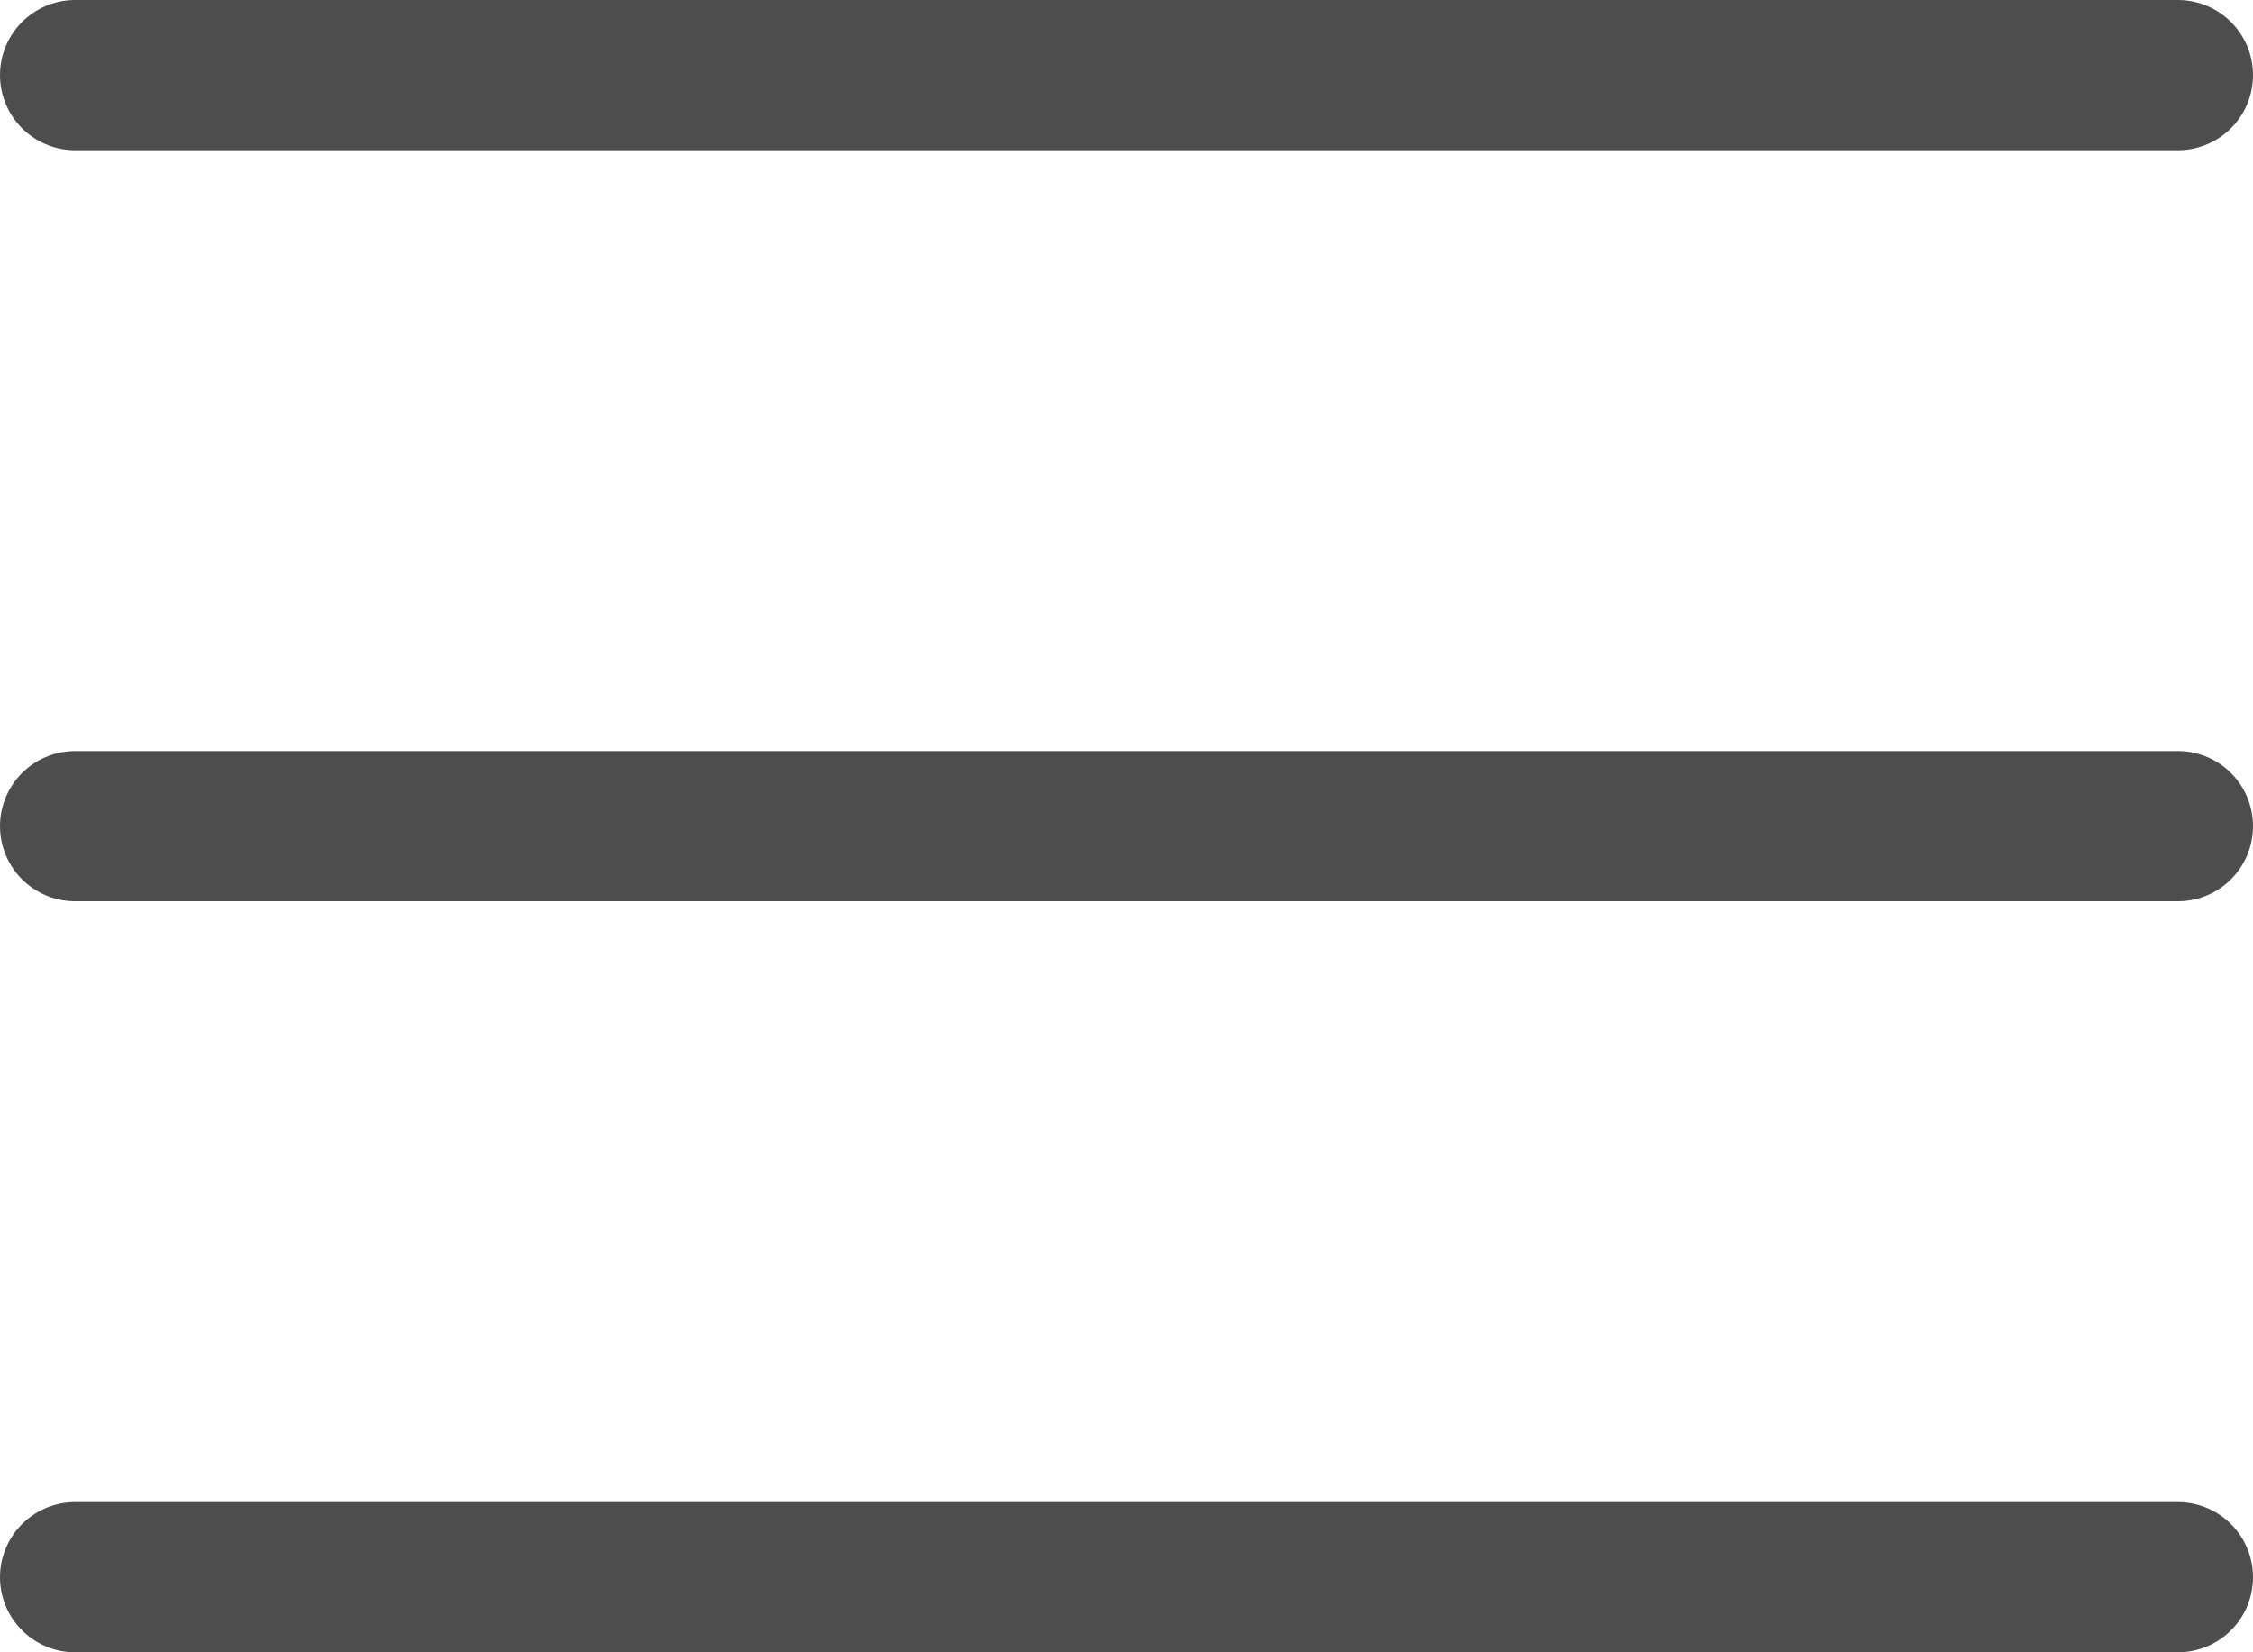
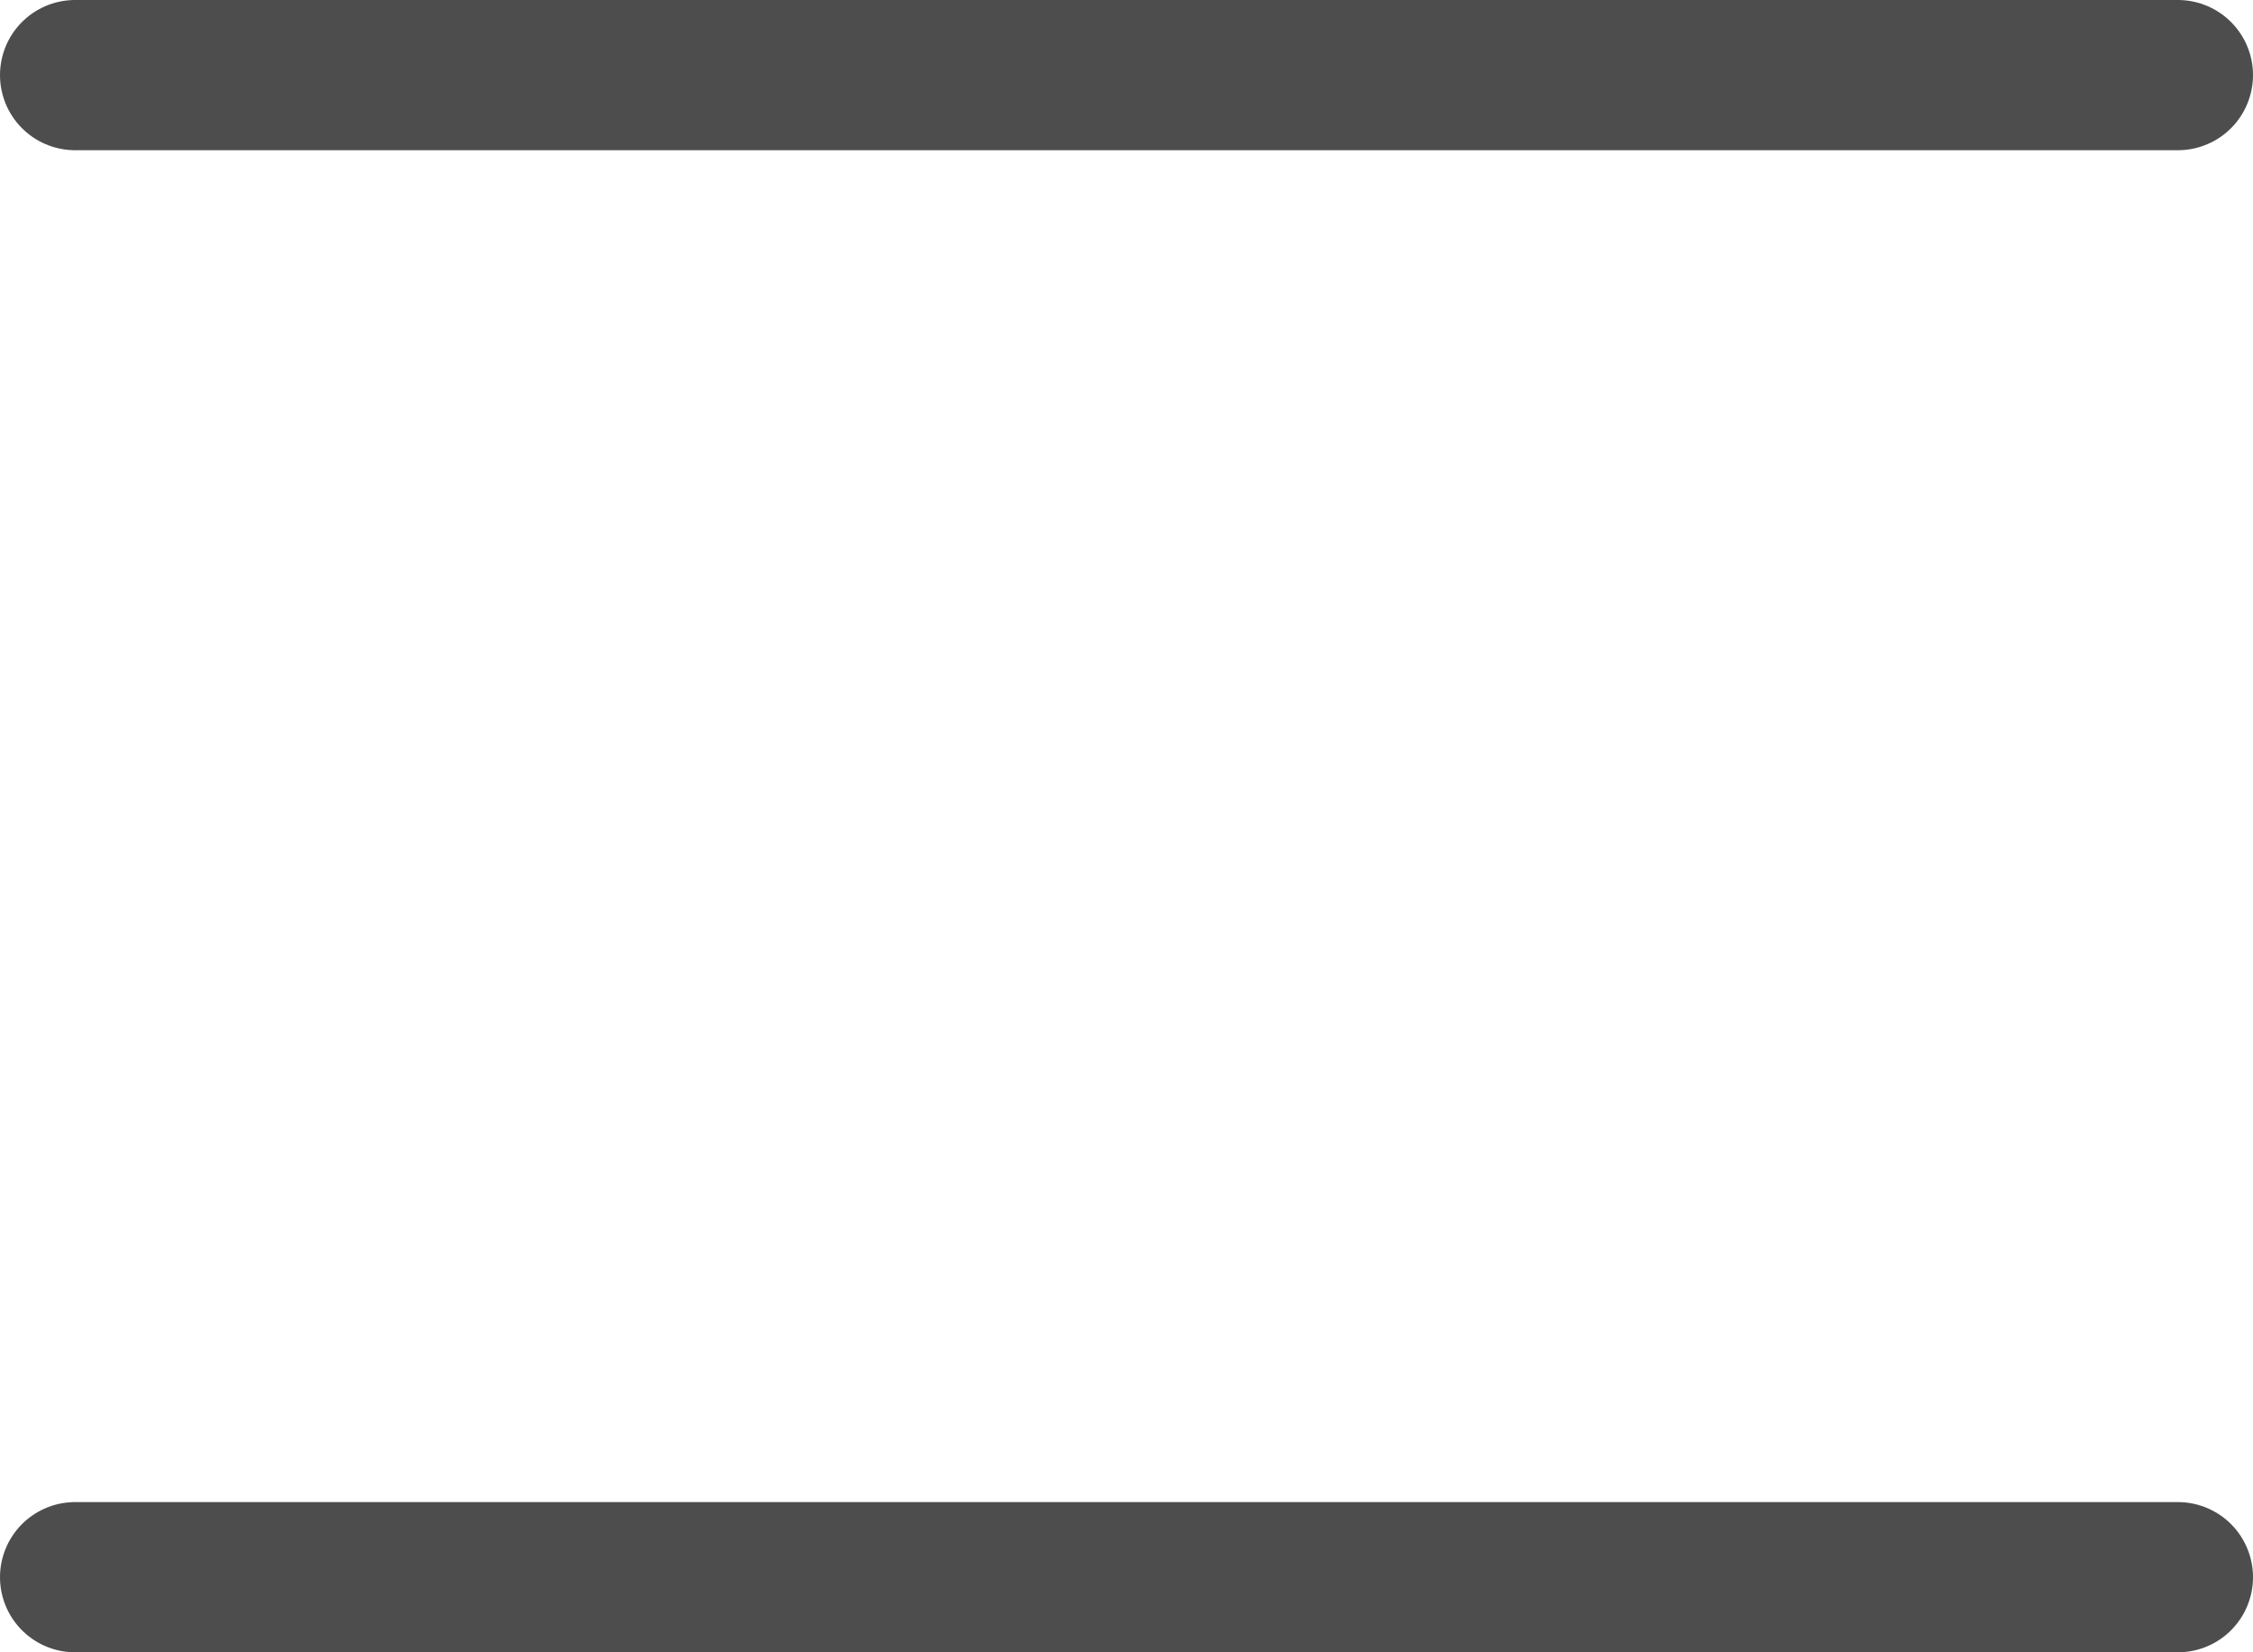
<svg xmlns="http://www.w3.org/2000/svg" width="30" height="22" viewBox="0 0 30 22" fill="none">
  <line x1="1" y1="1" x2="29" y2="1" stroke="#4D4D4D" stroke-width="2" stroke-linecap="round" />
-   <line x1="1" y1="11" x2="29" y2="11" stroke="#4D4D4D" stroke-width="2" stroke-linecap="round" />
  <line x1="1" y1="21" x2="29" y2="21" stroke="#4D4D4D" stroke-width="2" stroke-linecap="round" />
</svg>